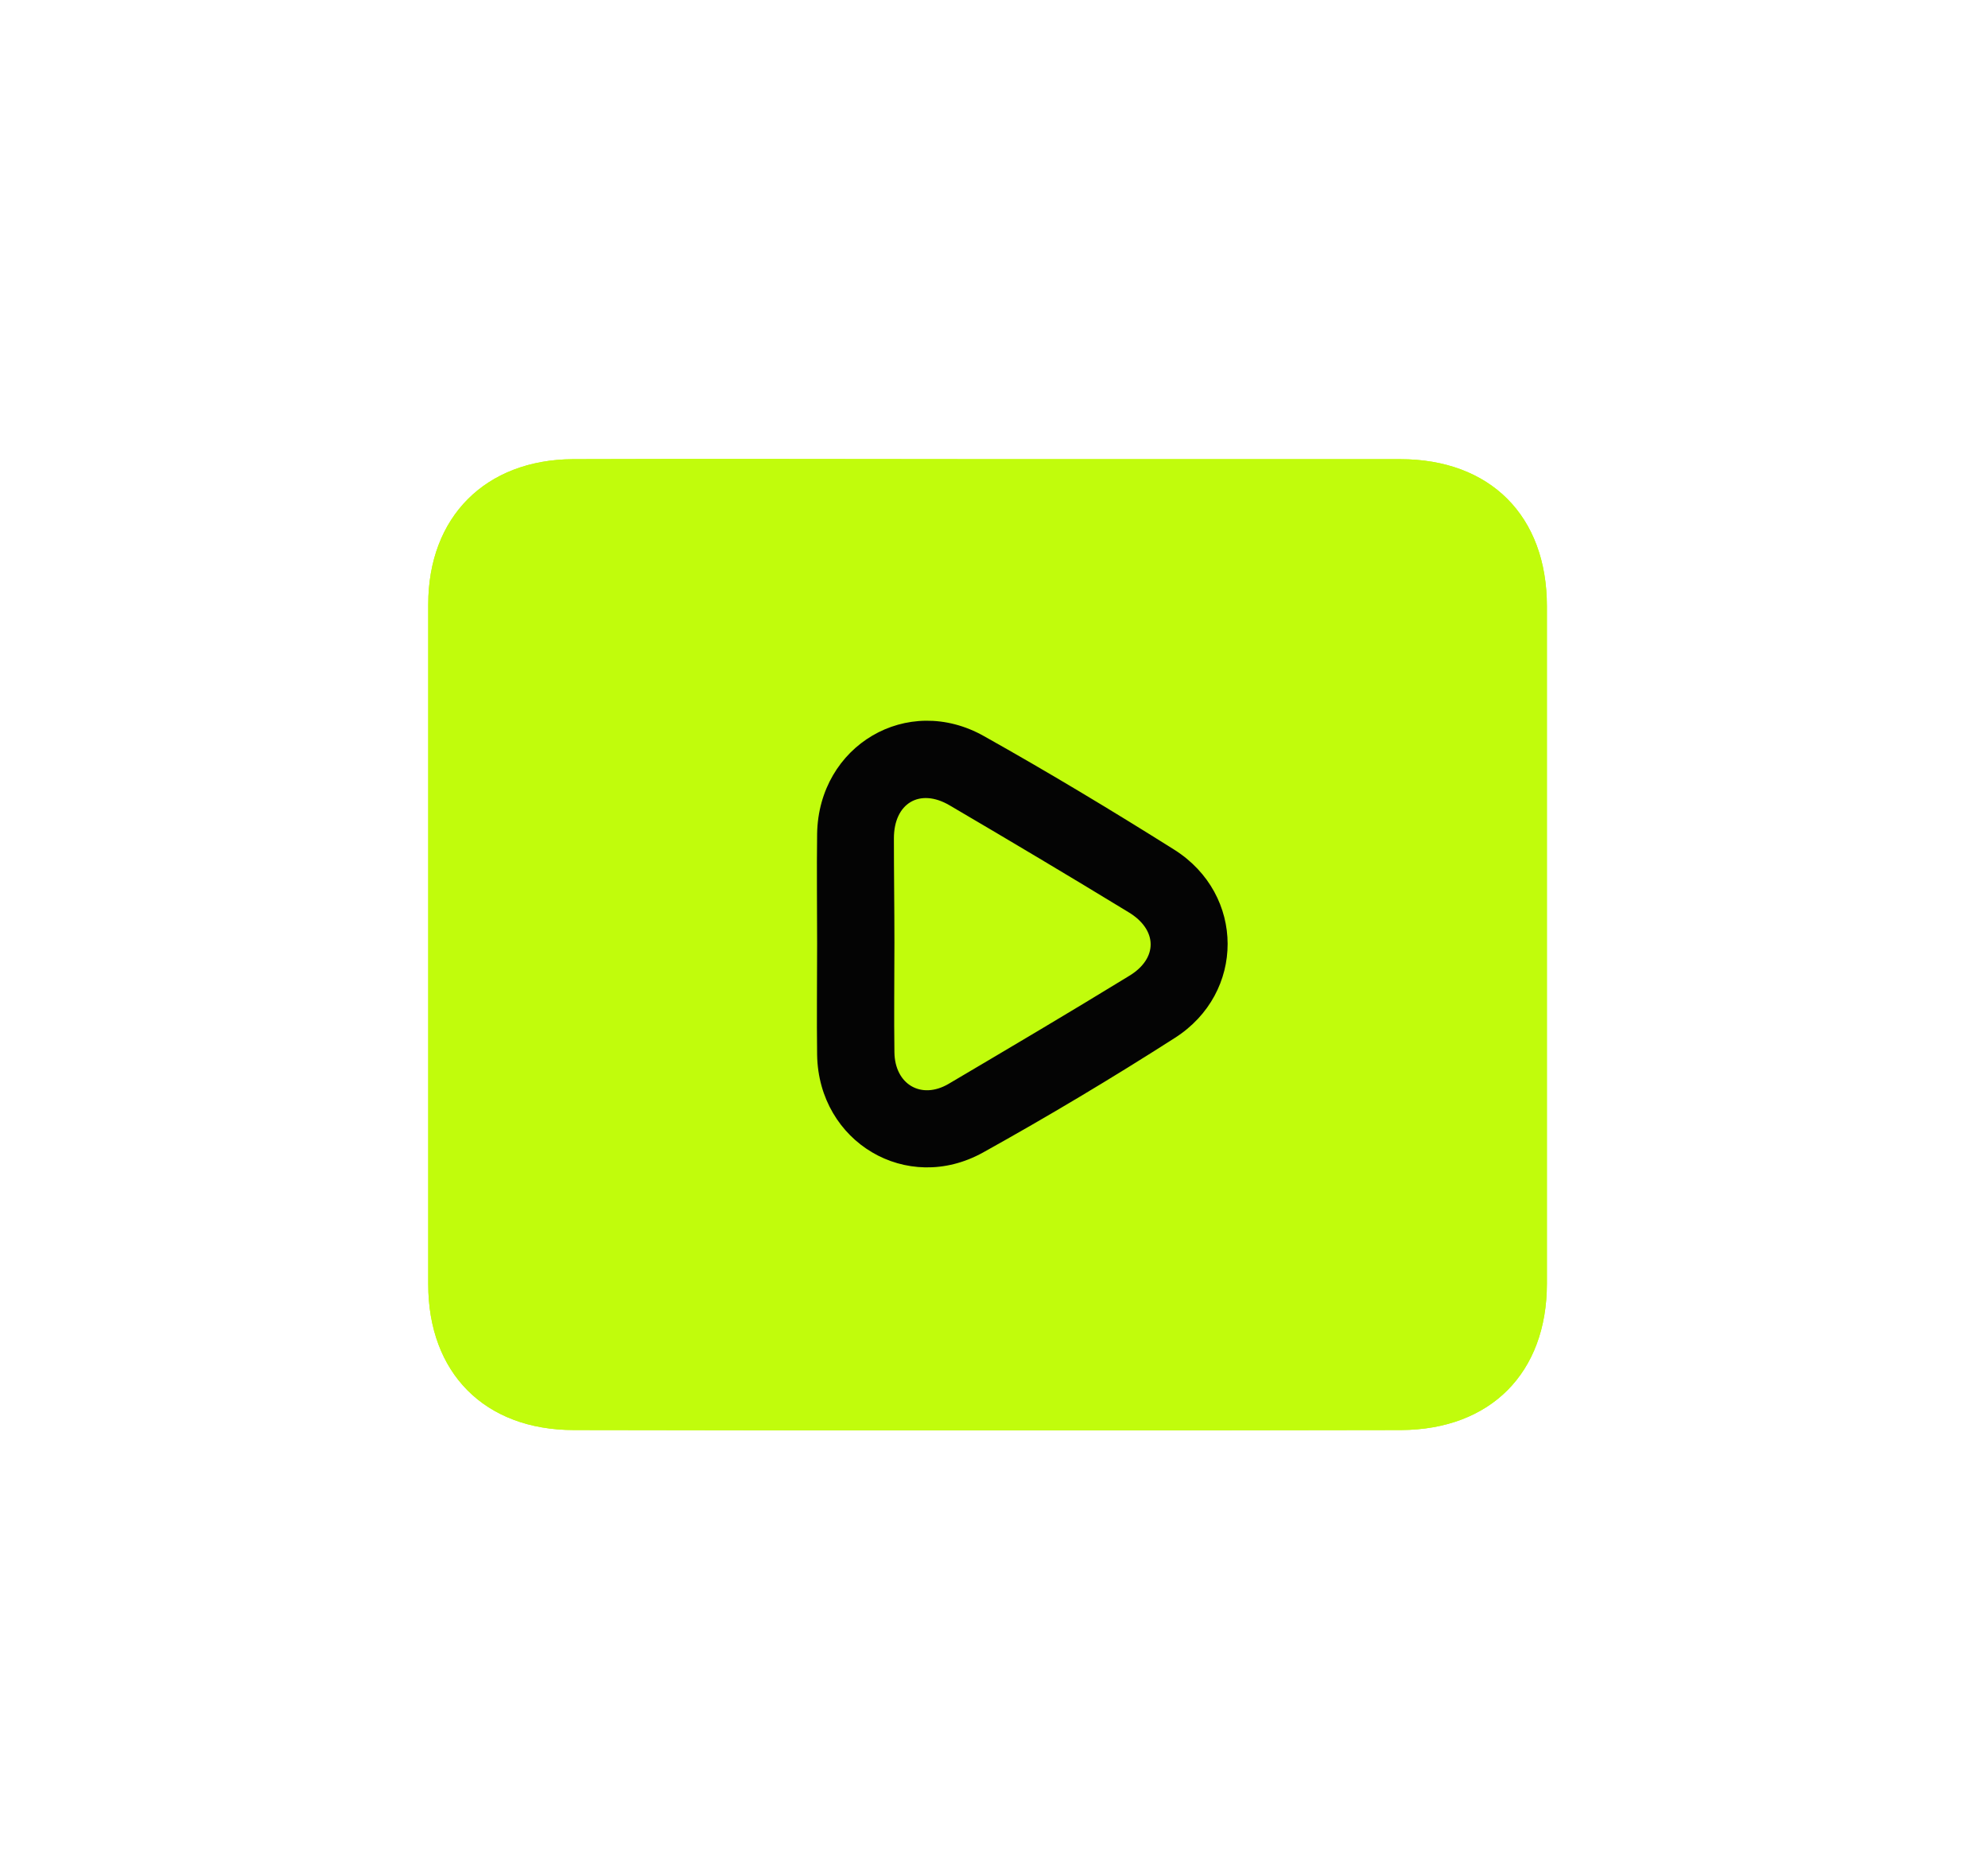
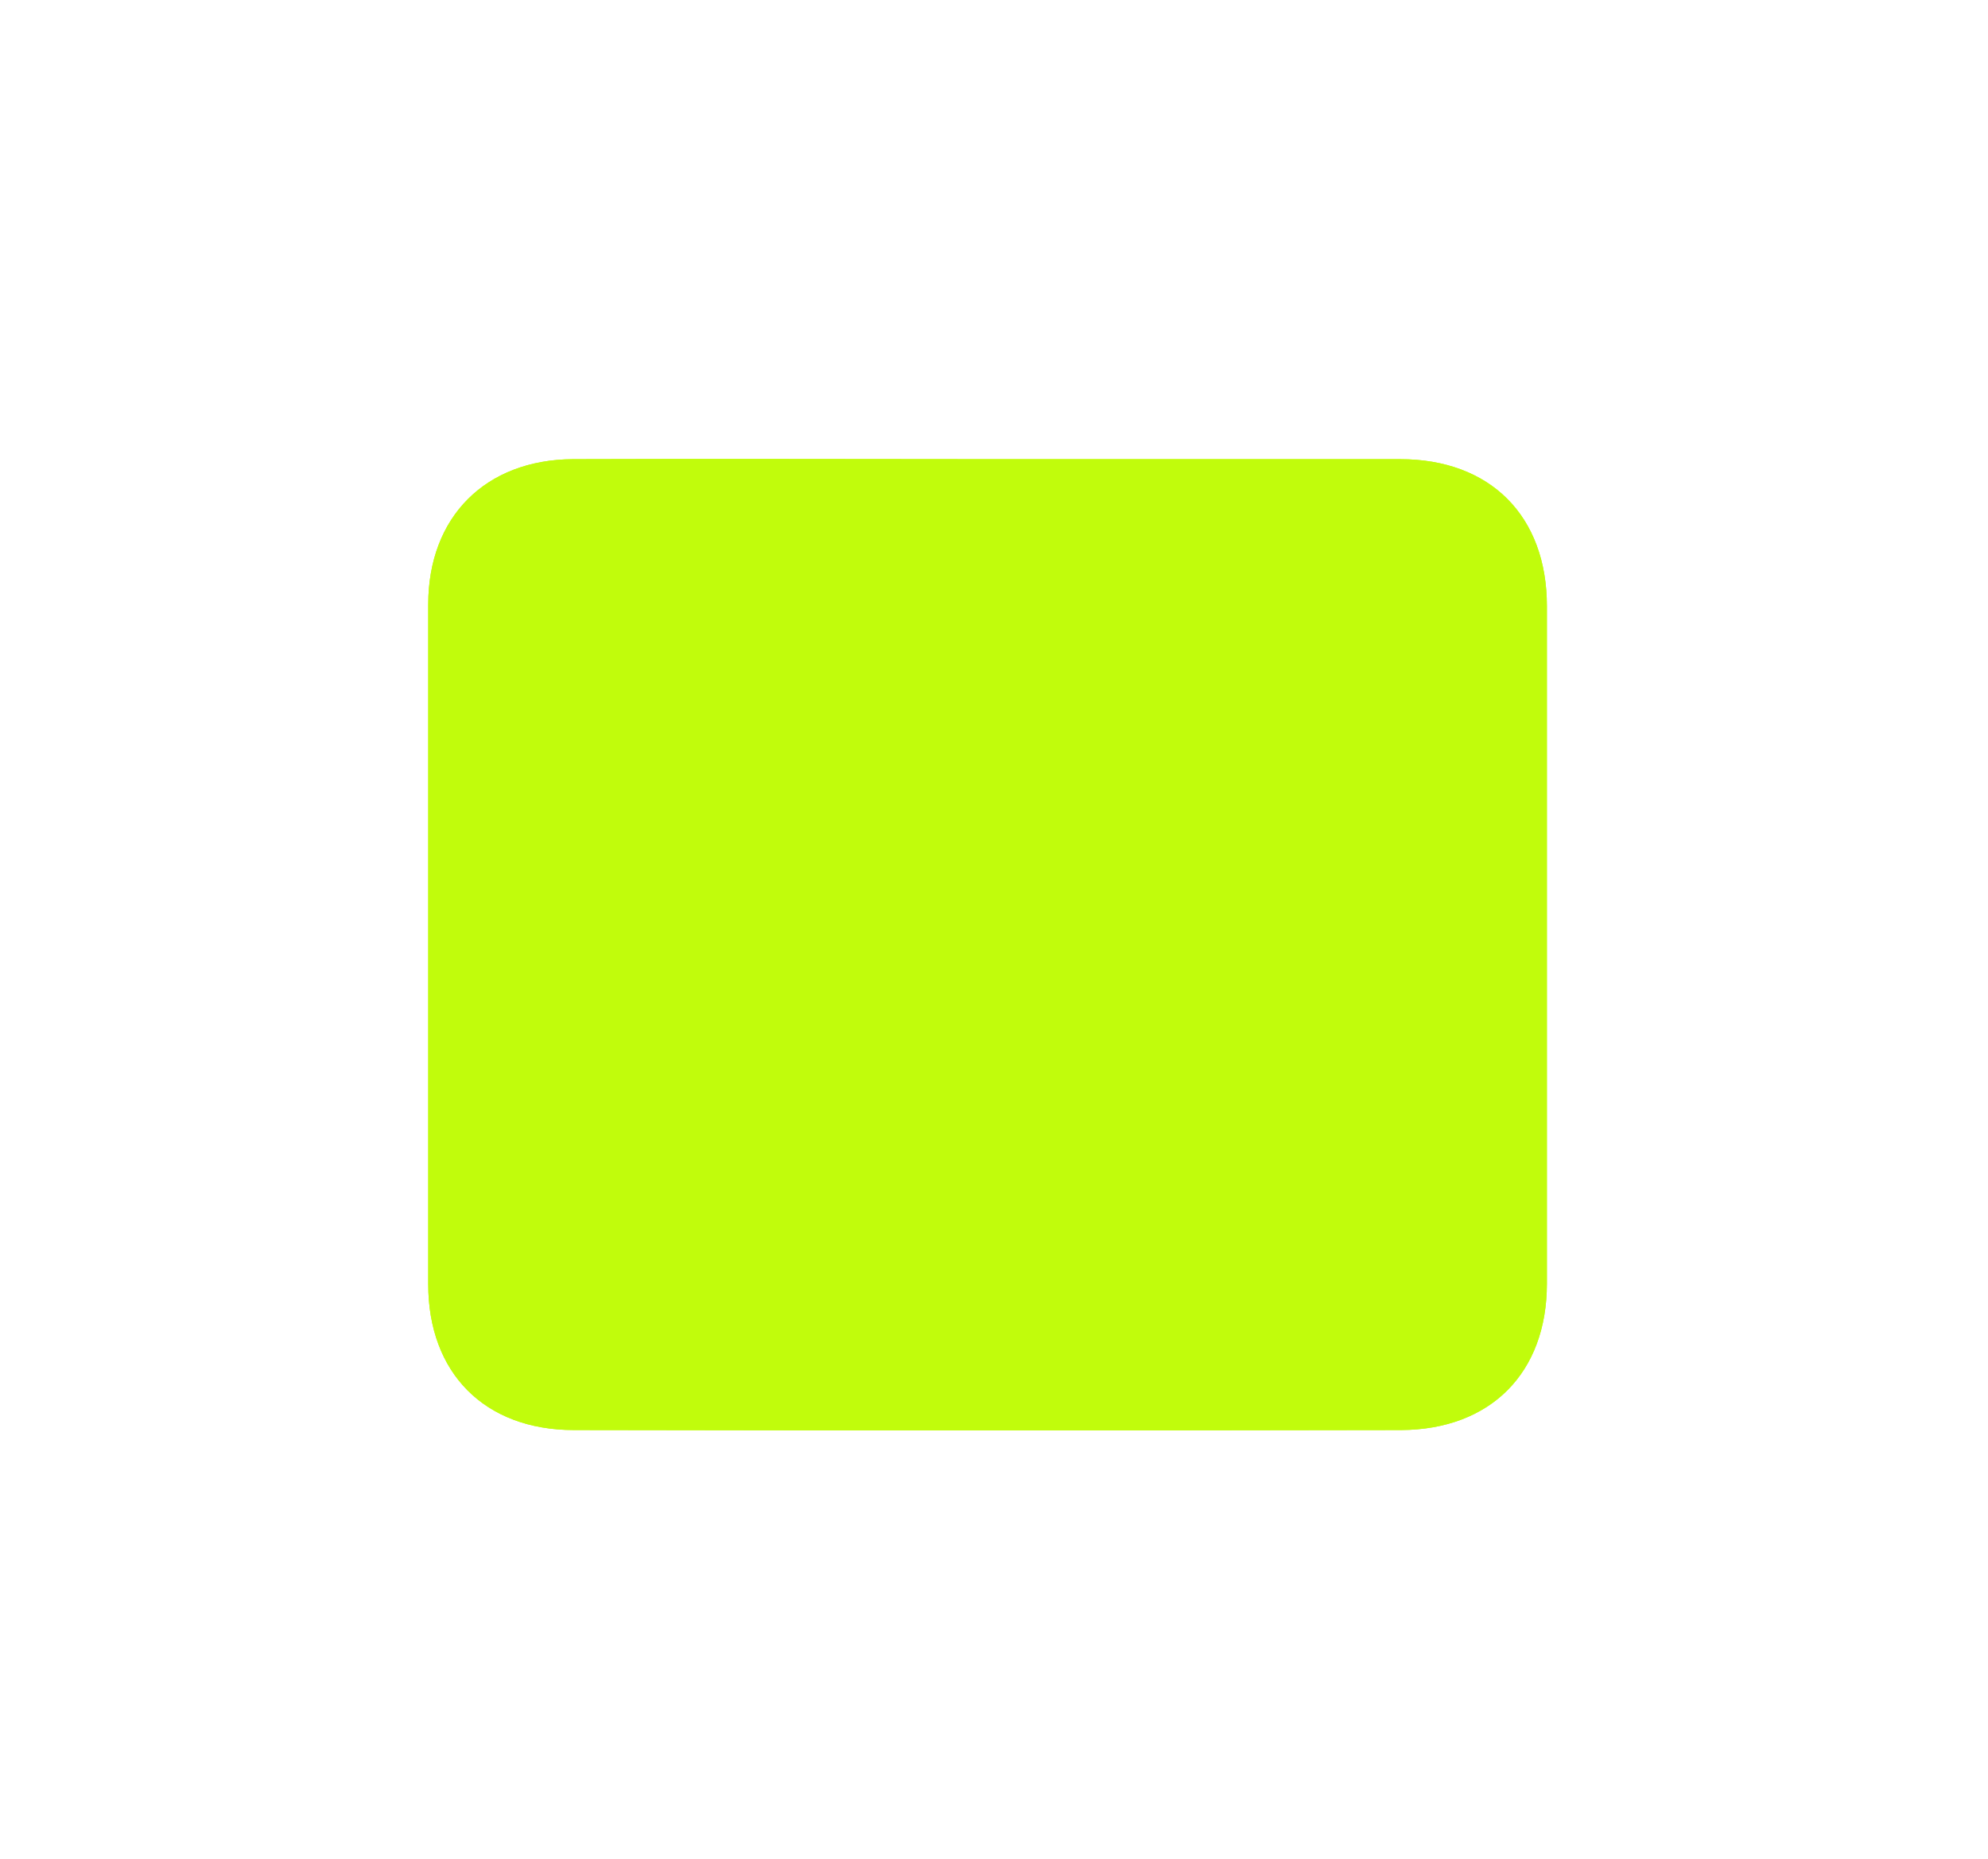
<svg xmlns="http://www.w3.org/2000/svg" width="77" height="72" viewBox="0 0 77 72" fill="none">
  <g clip-path="url(#clip0_887_1598)">
    <path d="M0 66.964C0 46.321 0 25.679 0 5.036C0.04 4.996 0.08 4.956 0.08 4.916C1.038 1.579 3.054 0 6.466 0C27.662 0 48.838 0 70.034 0C70.652 0 71.291 0.04 71.89 0.18C74.664 0.819 76.5 3.177 76.5 6.115C76.5 15.847 76.5 25.559 76.5 35.291C76.5 45.462 76.5 55.634 76.5 65.805C76.5 68.323 75.442 70.281 73.147 71.341C72.169 71.8 70.992 71.98 69.894 71.98C48.798 72.02 27.722 72 6.626 72C6.187 72 5.728 71.98 5.289 71.94C2.974 71.64 1.357 70.381 0.439 68.223C0.259 67.803 0.14 67.384 0 66.964ZM2.994 14.828C2.994 15.147 2.994 15.387 2.994 15.647C2.994 32.293 2.994 48.939 2.994 65.585C2.994 67.823 4.151 69.002 6.387 69.002C27.622 69.002 48.858 69.002 70.093 69.002C72.349 69.002 73.506 67.844 73.506 65.605C73.506 48.959 73.506 32.313 73.506 15.667C73.506 15.407 73.506 15.127 73.506 14.848C49.975 14.828 26.524 14.828 2.994 14.828ZM73.406 11.77C73.446 11.69 73.486 11.65 73.486 11.61C73.486 10.371 73.506 9.112 73.506 7.873C73.506 7.094 73.566 6.315 73.466 5.555C73.267 3.917 71.969 2.998 69.994 2.998C48.838 2.998 27.682 2.998 6.526 2.998C6.187 2.998 5.828 3.017 5.489 3.057C4.211 3.257 3.113 4.256 3.054 5.535C2.954 7.594 3.034 9.652 3.034 11.77C26.524 11.77 49.975 11.77 73.406 11.77Z" fill="white" />
-     <path d="M44.367 63.167C38.14 63.167 31.913 63.167 25.706 63.167C25.227 63.167 24.888 63.148 24.768 63.807C24.648 64.486 24.05 64.826 23.371 64.826C22.692 64.826 22.134 64.466 21.994 63.787C21.874 63.267 21.635 63.188 21.176 63.188C18.621 63.208 16.046 63.188 13.492 63.208C12.833 63.208 12.254 63.068 11.875 62.468C11.296 61.509 11.915 60.31 13.093 60.25C14.25 60.19 15.428 60.23 16.605 60.21C18.182 60.21 19.739 60.21 21.315 60.21C21.695 60.21 21.874 60.13 21.974 59.71C22.154 58.951 22.712 58.551 23.431 58.571C24.169 58.591 24.708 58.971 24.828 59.69C24.948 60.37 25.387 60.19 25.786 60.19C38.06 60.19 50.335 60.19 62.609 60.19C62.928 60.19 63.268 60.19 63.587 60.23C64.345 60.33 64.864 60.909 64.884 61.629C64.904 62.388 64.385 63.028 63.607 63.148C63.308 63.188 63.008 63.188 62.709 63.188C56.562 63.167 50.474 63.167 44.367 63.167Z" fill="white" />
-     <path d="M22.433 5.915C26.085 5.915 29.758 5.915 33.41 5.935C33.809 5.935 34.348 5.975 34.588 6.235C34.927 6.555 35.226 7.134 35.186 7.554C35.147 7.973 34.707 8.433 34.328 8.753C34.129 8.933 33.709 8.913 33.39 8.913C26.066 8.913 18.761 8.913 11.436 8.913C11.356 8.913 11.296 8.913 11.216 8.913C10.219 8.873 9.54 8.233 9.56 7.374C9.58 6.515 10.239 5.935 11.216 5.935C14.969 5.915 18.701 5.915 22.433 5.915Z" fill="white" />
-     <path d="M51.512 8.913C50.694 8.913 50.015 8.213 50.035 7.374C50.055 6.554 50.694 5.935 51.512 5.935C52.331 5.935 53.009 6.574 53.009 7.374C53.029 8.173 52.311 8.913 51.512 8.913Z" fill="white" />
-     <path d="M66.92 7.394C66.92 8.173 66.242 8.873 65.483 8.913C64.665 8.932 63.966 8.273 63.946 7.434C63.926 6.594 64.605 5.935 65.443 5.935C66.242 5.935 66.92 6.594 66.92 7.394Z" fill="white" />
    <path d="M59.955 7.374C59.955 8.193 59.296 8.873 58.518 8.913C57.699 8.933 56.981 8.253 56.981 7.394C56.981 6.595 57.659 5.915 58.458 5.935C59.296 5.935 59.955 6.575 59.955 7.374Z" fill="white" />
    <g filter="url(#filter0_f_887_1598)">
      <path d="M38.241 17.786C43.569 17.786 48.898 17.786 54.227 17.786C57.72 17.786 59.915 19.984 59.915 23.482C59.915 32.234 59.915 40.987 59.915 49.72C59.915 53.177 57.74 55.375 54.267 55.395C43.59 55.415 32.912 55.415 22.234 55.395C18.761 55.395 16.586 53.177 16.586 49.74C16.586 40.967 16.586 32.194 16.586 23.422C16.586 20.024 18.801 17.806 22.194 17.786C27.543 17.766 32.892 17.786 38.241 17.786Z" fill="#C1FC0C" />
    </g>
    <path d="M38.241 17.786C43.569 17.786 48.898 17.786 54.227 17.786C57.72 17.786 59.915 19.984 59.915 23.482C59.915 32.234 59.915 40.987 59.915 49.72C59.915 53.177 57.74 55.375 54.267 55.395C43.59 55.415 32.912 55.415 22.234 55.395C18.761 55.395 16.586 53.177 16.586 49.74C16.586 40.967 16.586 32.194 16.586 23.422C16.586 20.024 18.801 17.806 22.194 17.786C27.543 17.766 32.892 17.786 38.241 17.786Z" fill="#C1FC0C" />
-     <path d="M31.649 36.55C31.649 35.131 31.63 33.712 31.649 32.294C31.709 28.877 35.142 26.838 38.116 28.517C40.611 29.916 43.066 31.394 45.481 32.913C48.235 34.652 48.235 38.468 45.501 40.207C43.066 41.766 40.591 43.245 38.076 44.643C35.122 46.282 31.709 44.244 31.649 40.867C31.63 39.448 31.649 38.009 31.649 36.55ZM34.643 36.51C34.643 37.929 34.623 39.348 34.643 40.767C34.663 42.006 35.681 42.605 36.739 41.986C39.074 40.607 41.409 39.228 43.724 37.809C44.862 37.13 44.842 36.011 43.704 35.331C41.409 33.932 39.094 32.553 36.779 31.195C35.621 30.515 34.623 31.115 34.623 32.474C34.623 33.832 34.643 35.171 34.643 36.51Z" fill="#040404" />
  </g>
  <defs>
    <filter id="filter0_f_887_1598" x="6.586" y="7.777" width="63.33" height="57.633" color-interpolation-filters="sRGB">
      <feFlood flood-opacity="0" result="BackgroundImageFix" />
      <feBlend mode="normal" in="SourceGraphic" in2="BackgroundImageFix" result="shape" />
      <feGaussianBlur stdDeviation="5" result="effect1_foregroundBlur_887_1598" />
    </filter>
    <clipPath id="clip0_887_1598">
      <rect width="76.5" height="72" fill="white" />
    </clipPath>
  </defs>
</svg>